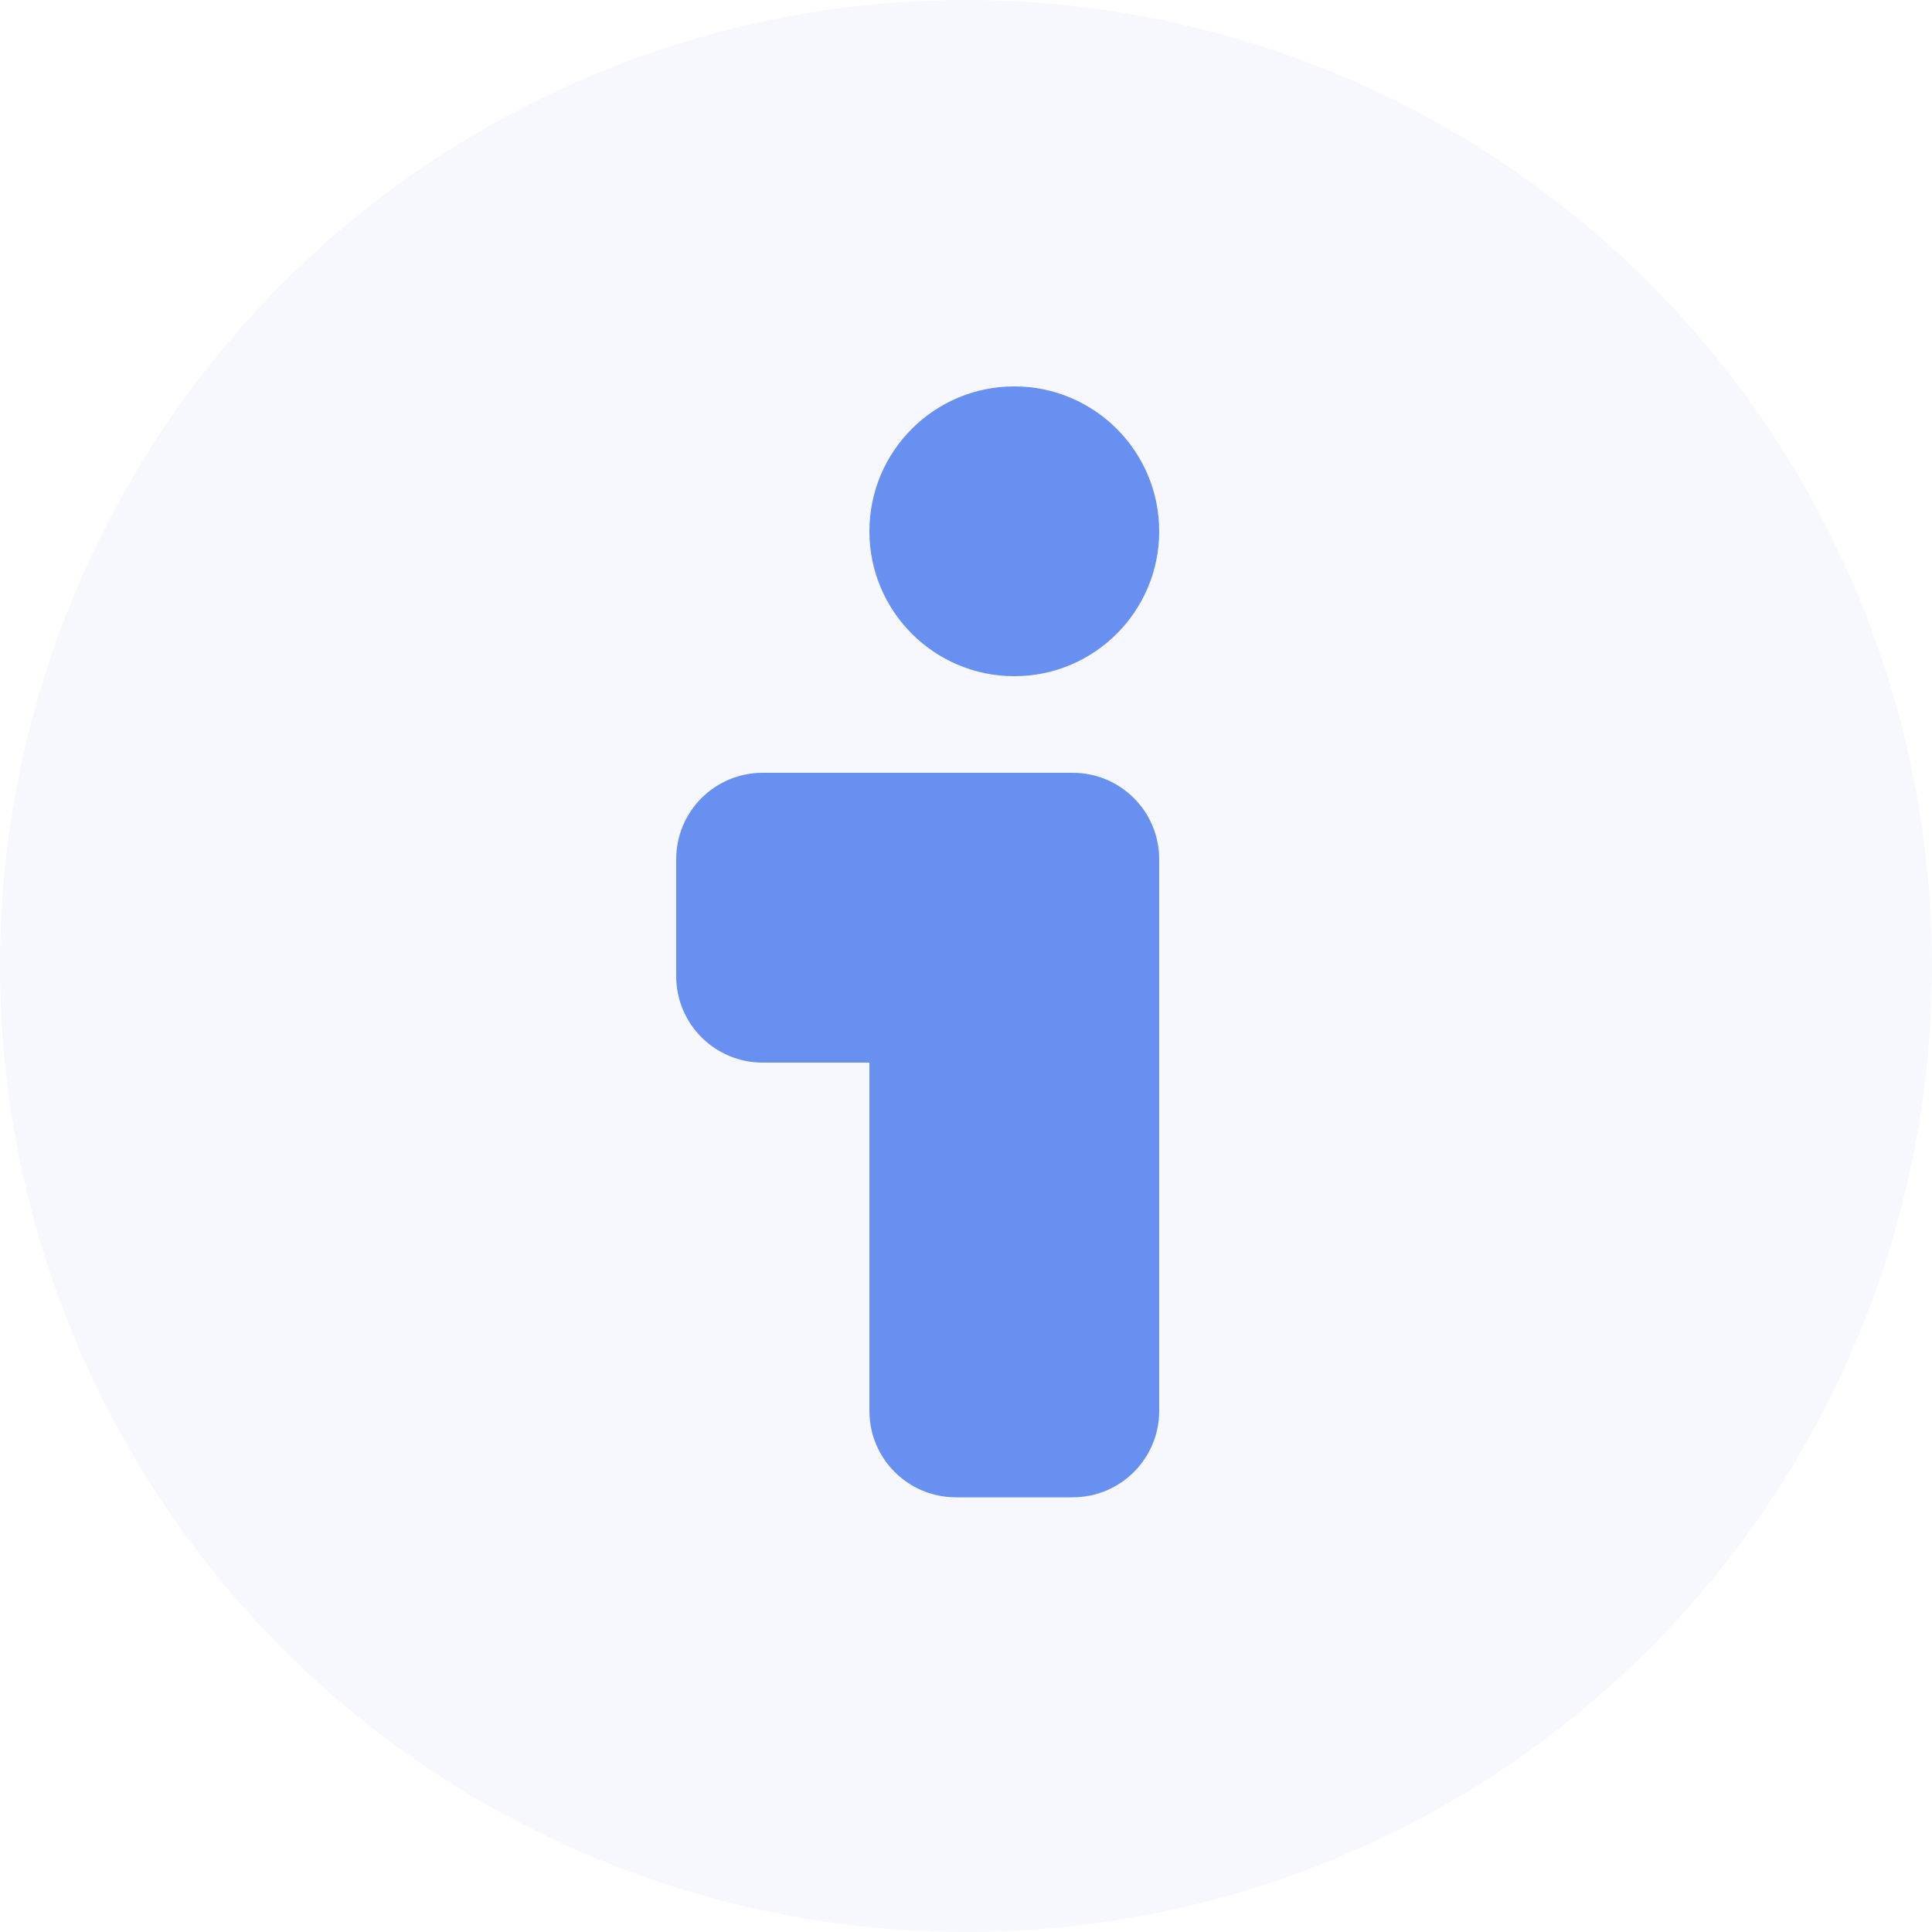
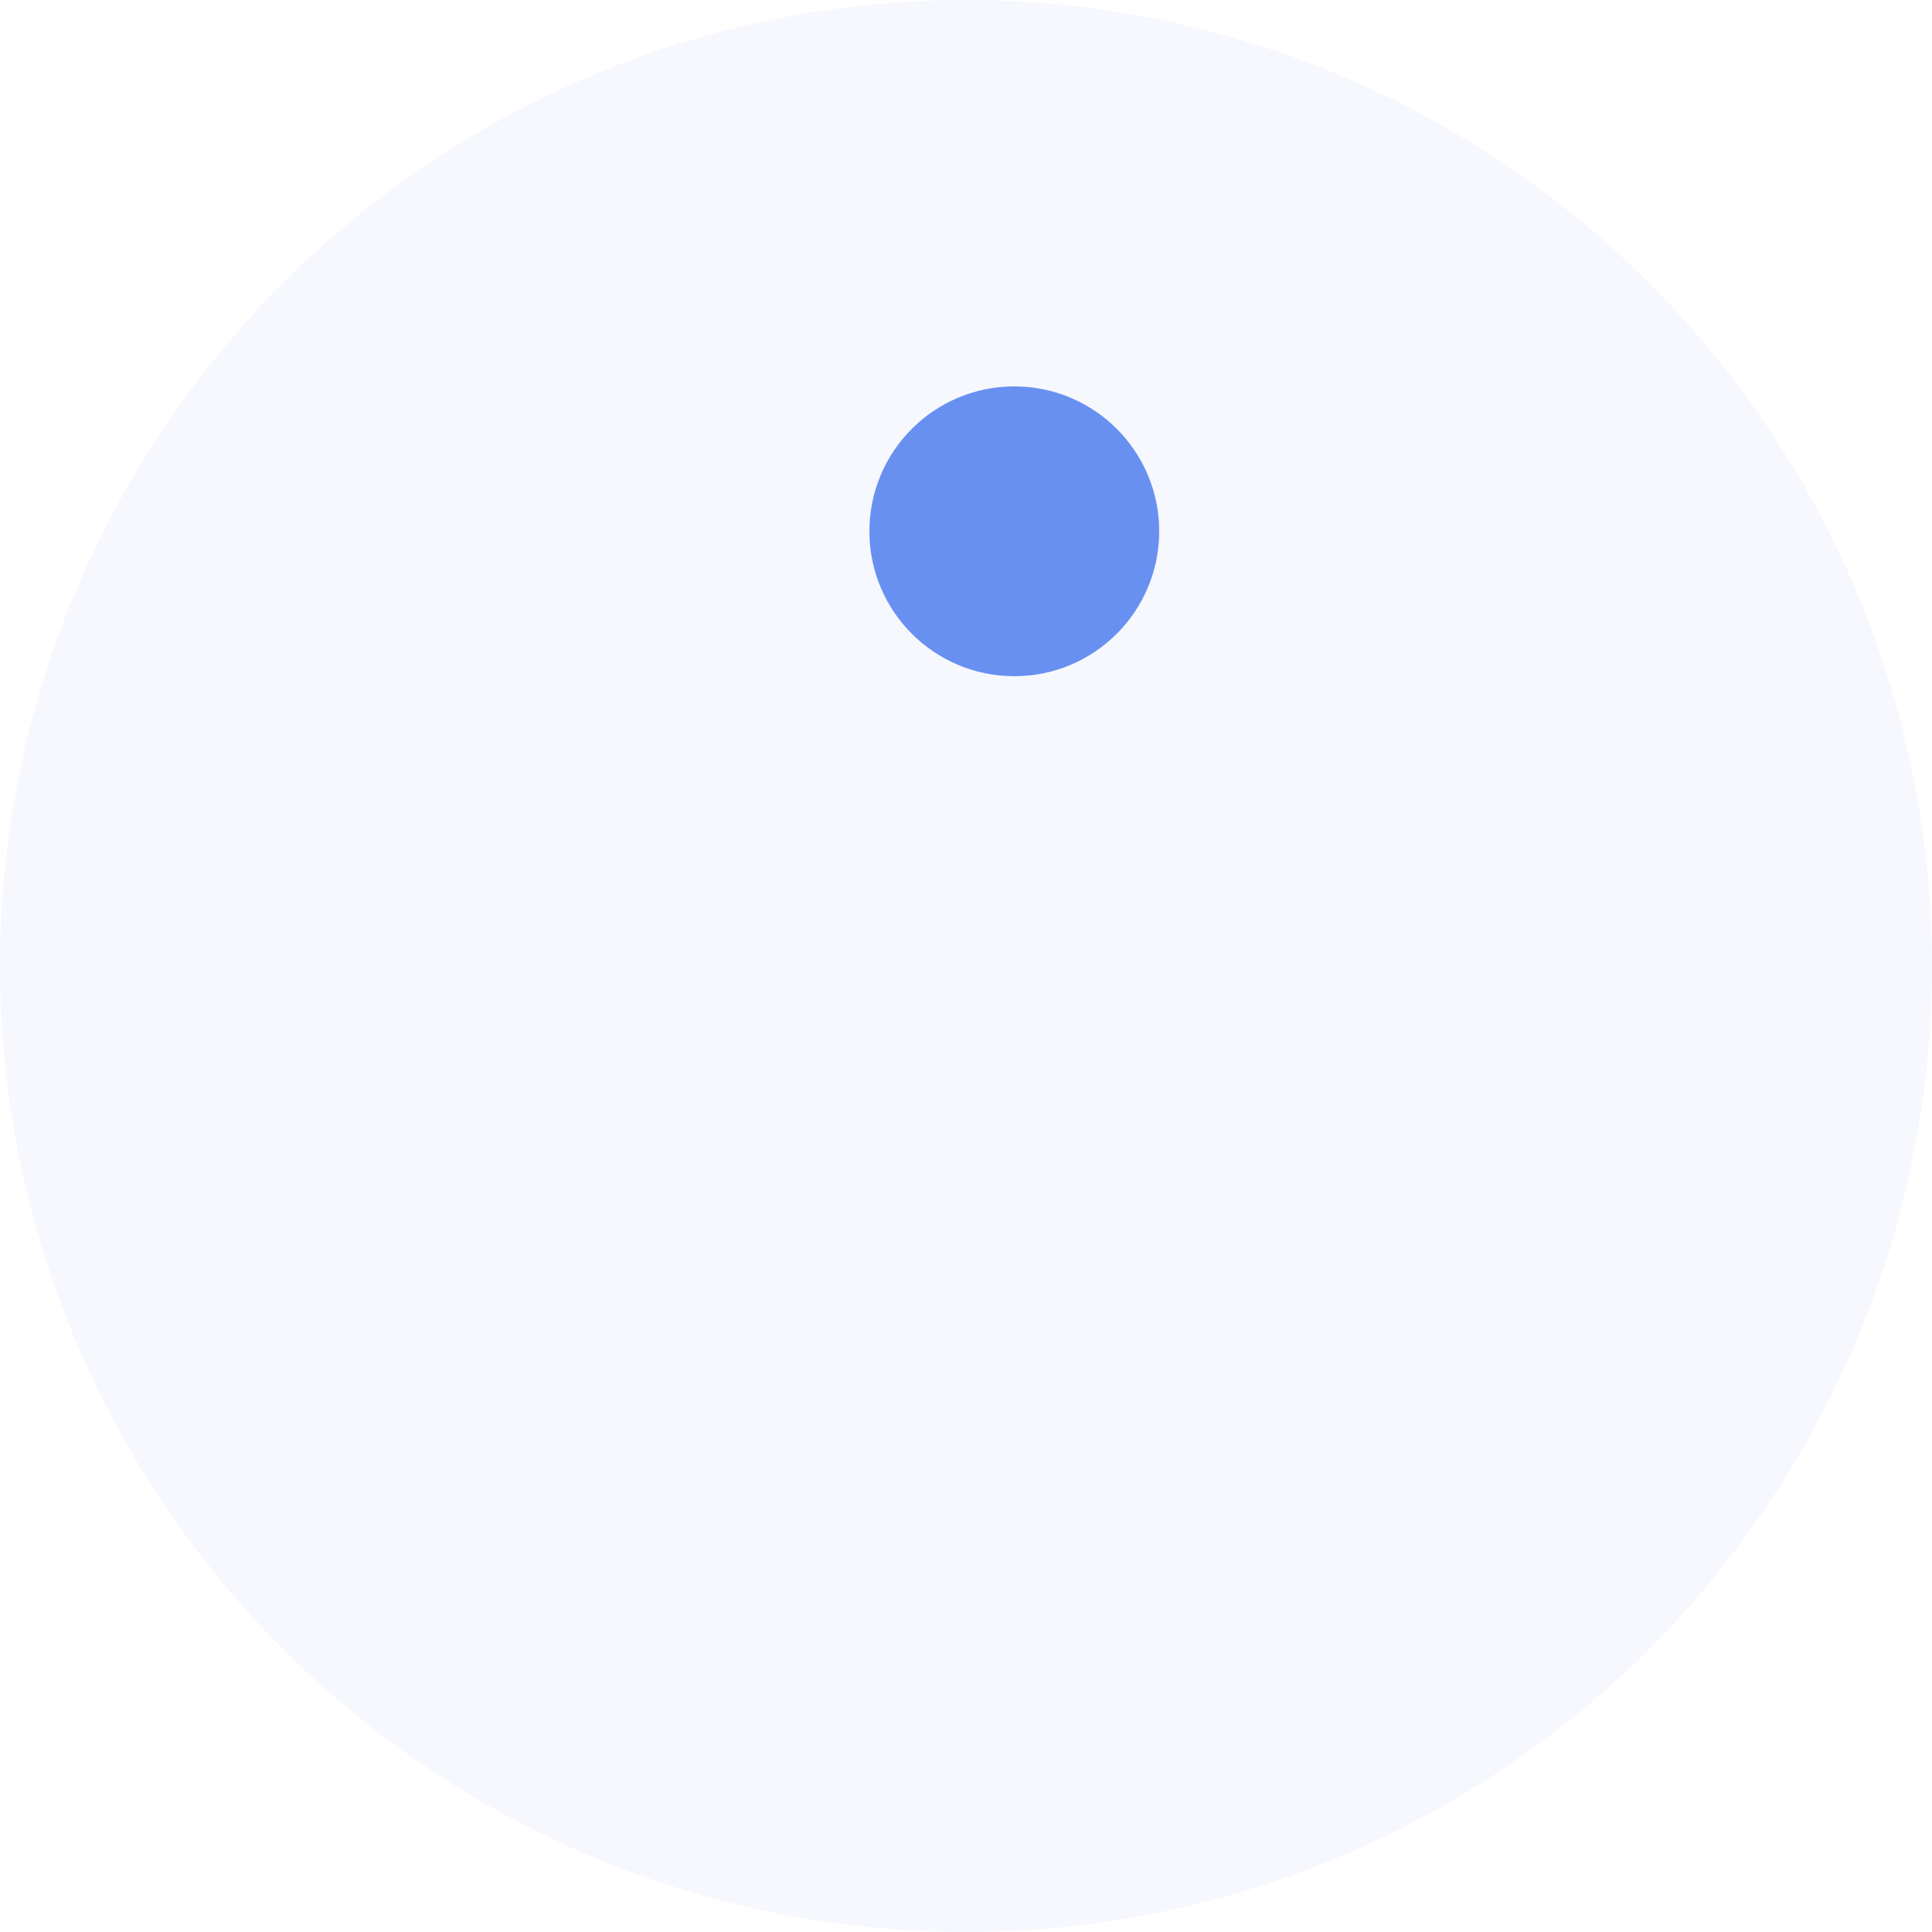
<svg xmlns="http://www.w3.org/2000/svg" id="Warstwa_1" data-name="Warstwa 1" viewBox="0 0 40 40">
  <defs>
    <style>
      .cls-1 {
        opacity: .06;
      }

      .cls-1, .cls-2 {
        fill: #6890f1;
        stroke-width: 0px;
      }
    </style>
  </defs>
  <circle class="cls-1" cx="20" cy="20" r="20" />
  <circle class="cls-2" cx="21" cy="11" r="3" />
-   <path class="cls-2" d="M18,16h-2.21c-.99,0-1.79.8-1.79,1.79v2.42c0,.99.8,1.79,1.79,1.79h2.21v7.21c0,.99.8,1.79,1.79,1.79h2.42c.99,0,1.79-.8,1.79-1.79v-11.42c0-.99-.8-1.79-1.79-1.79h-4.21Z" />
</svg>